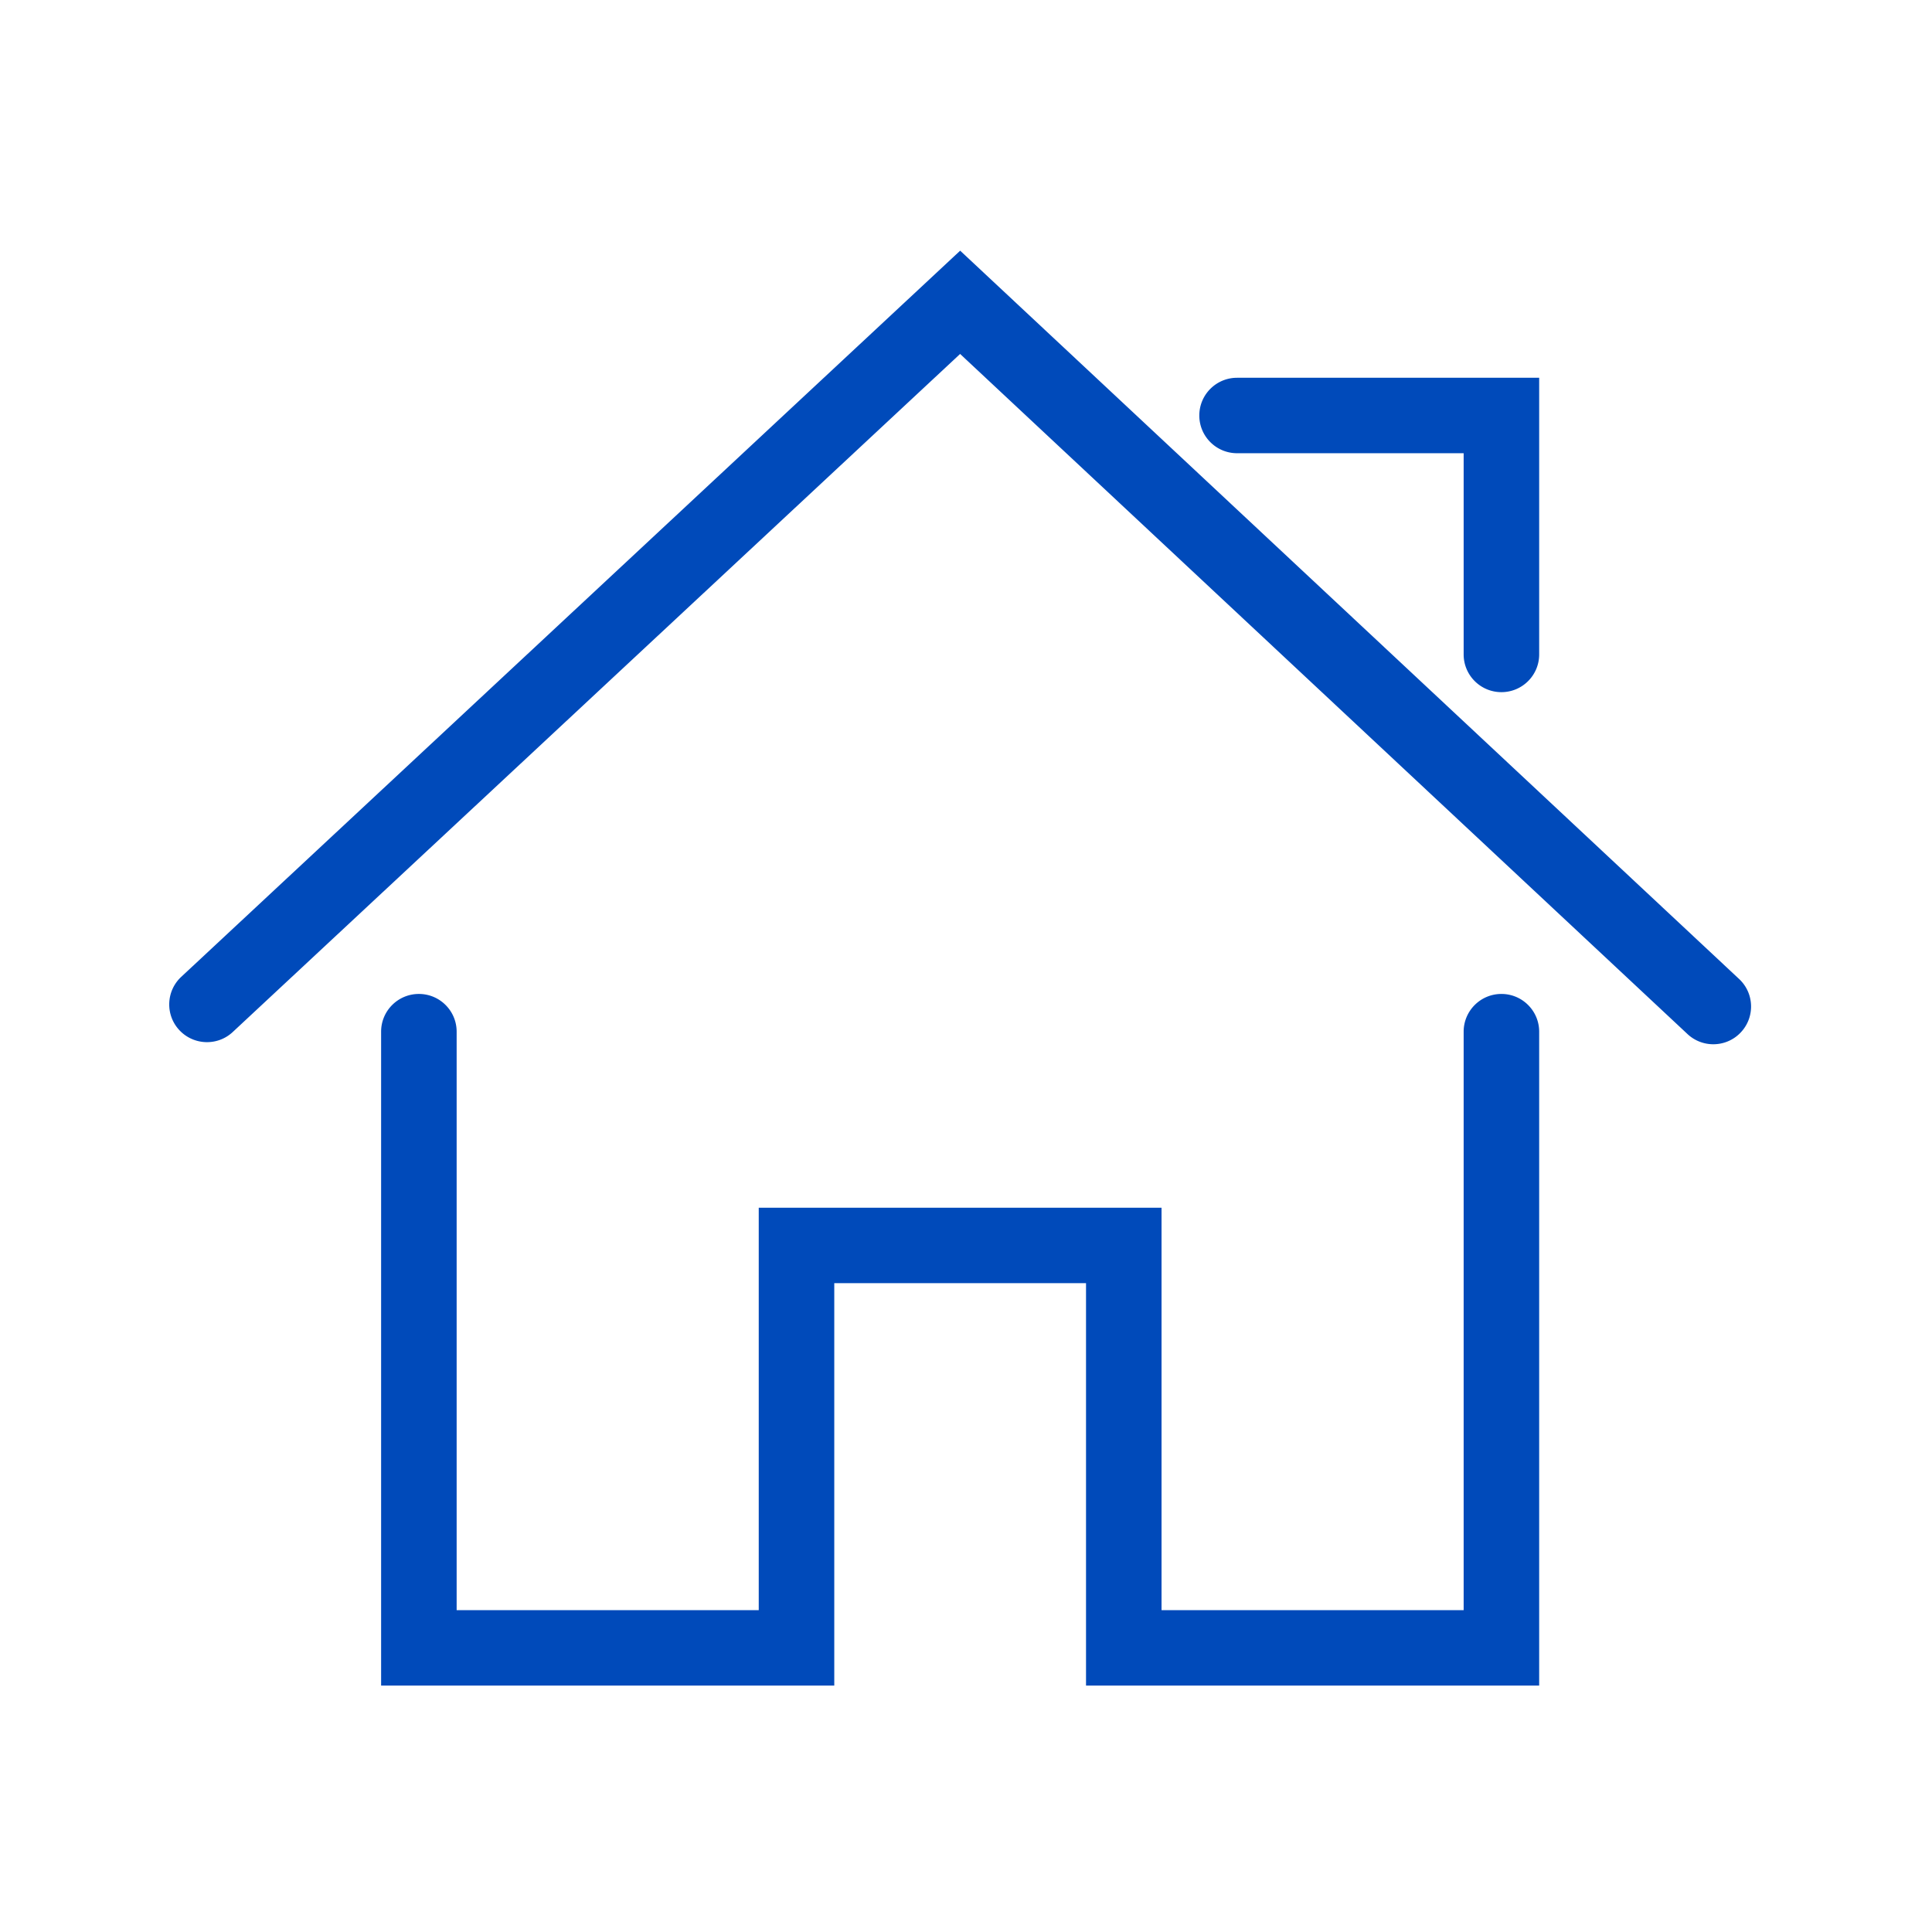
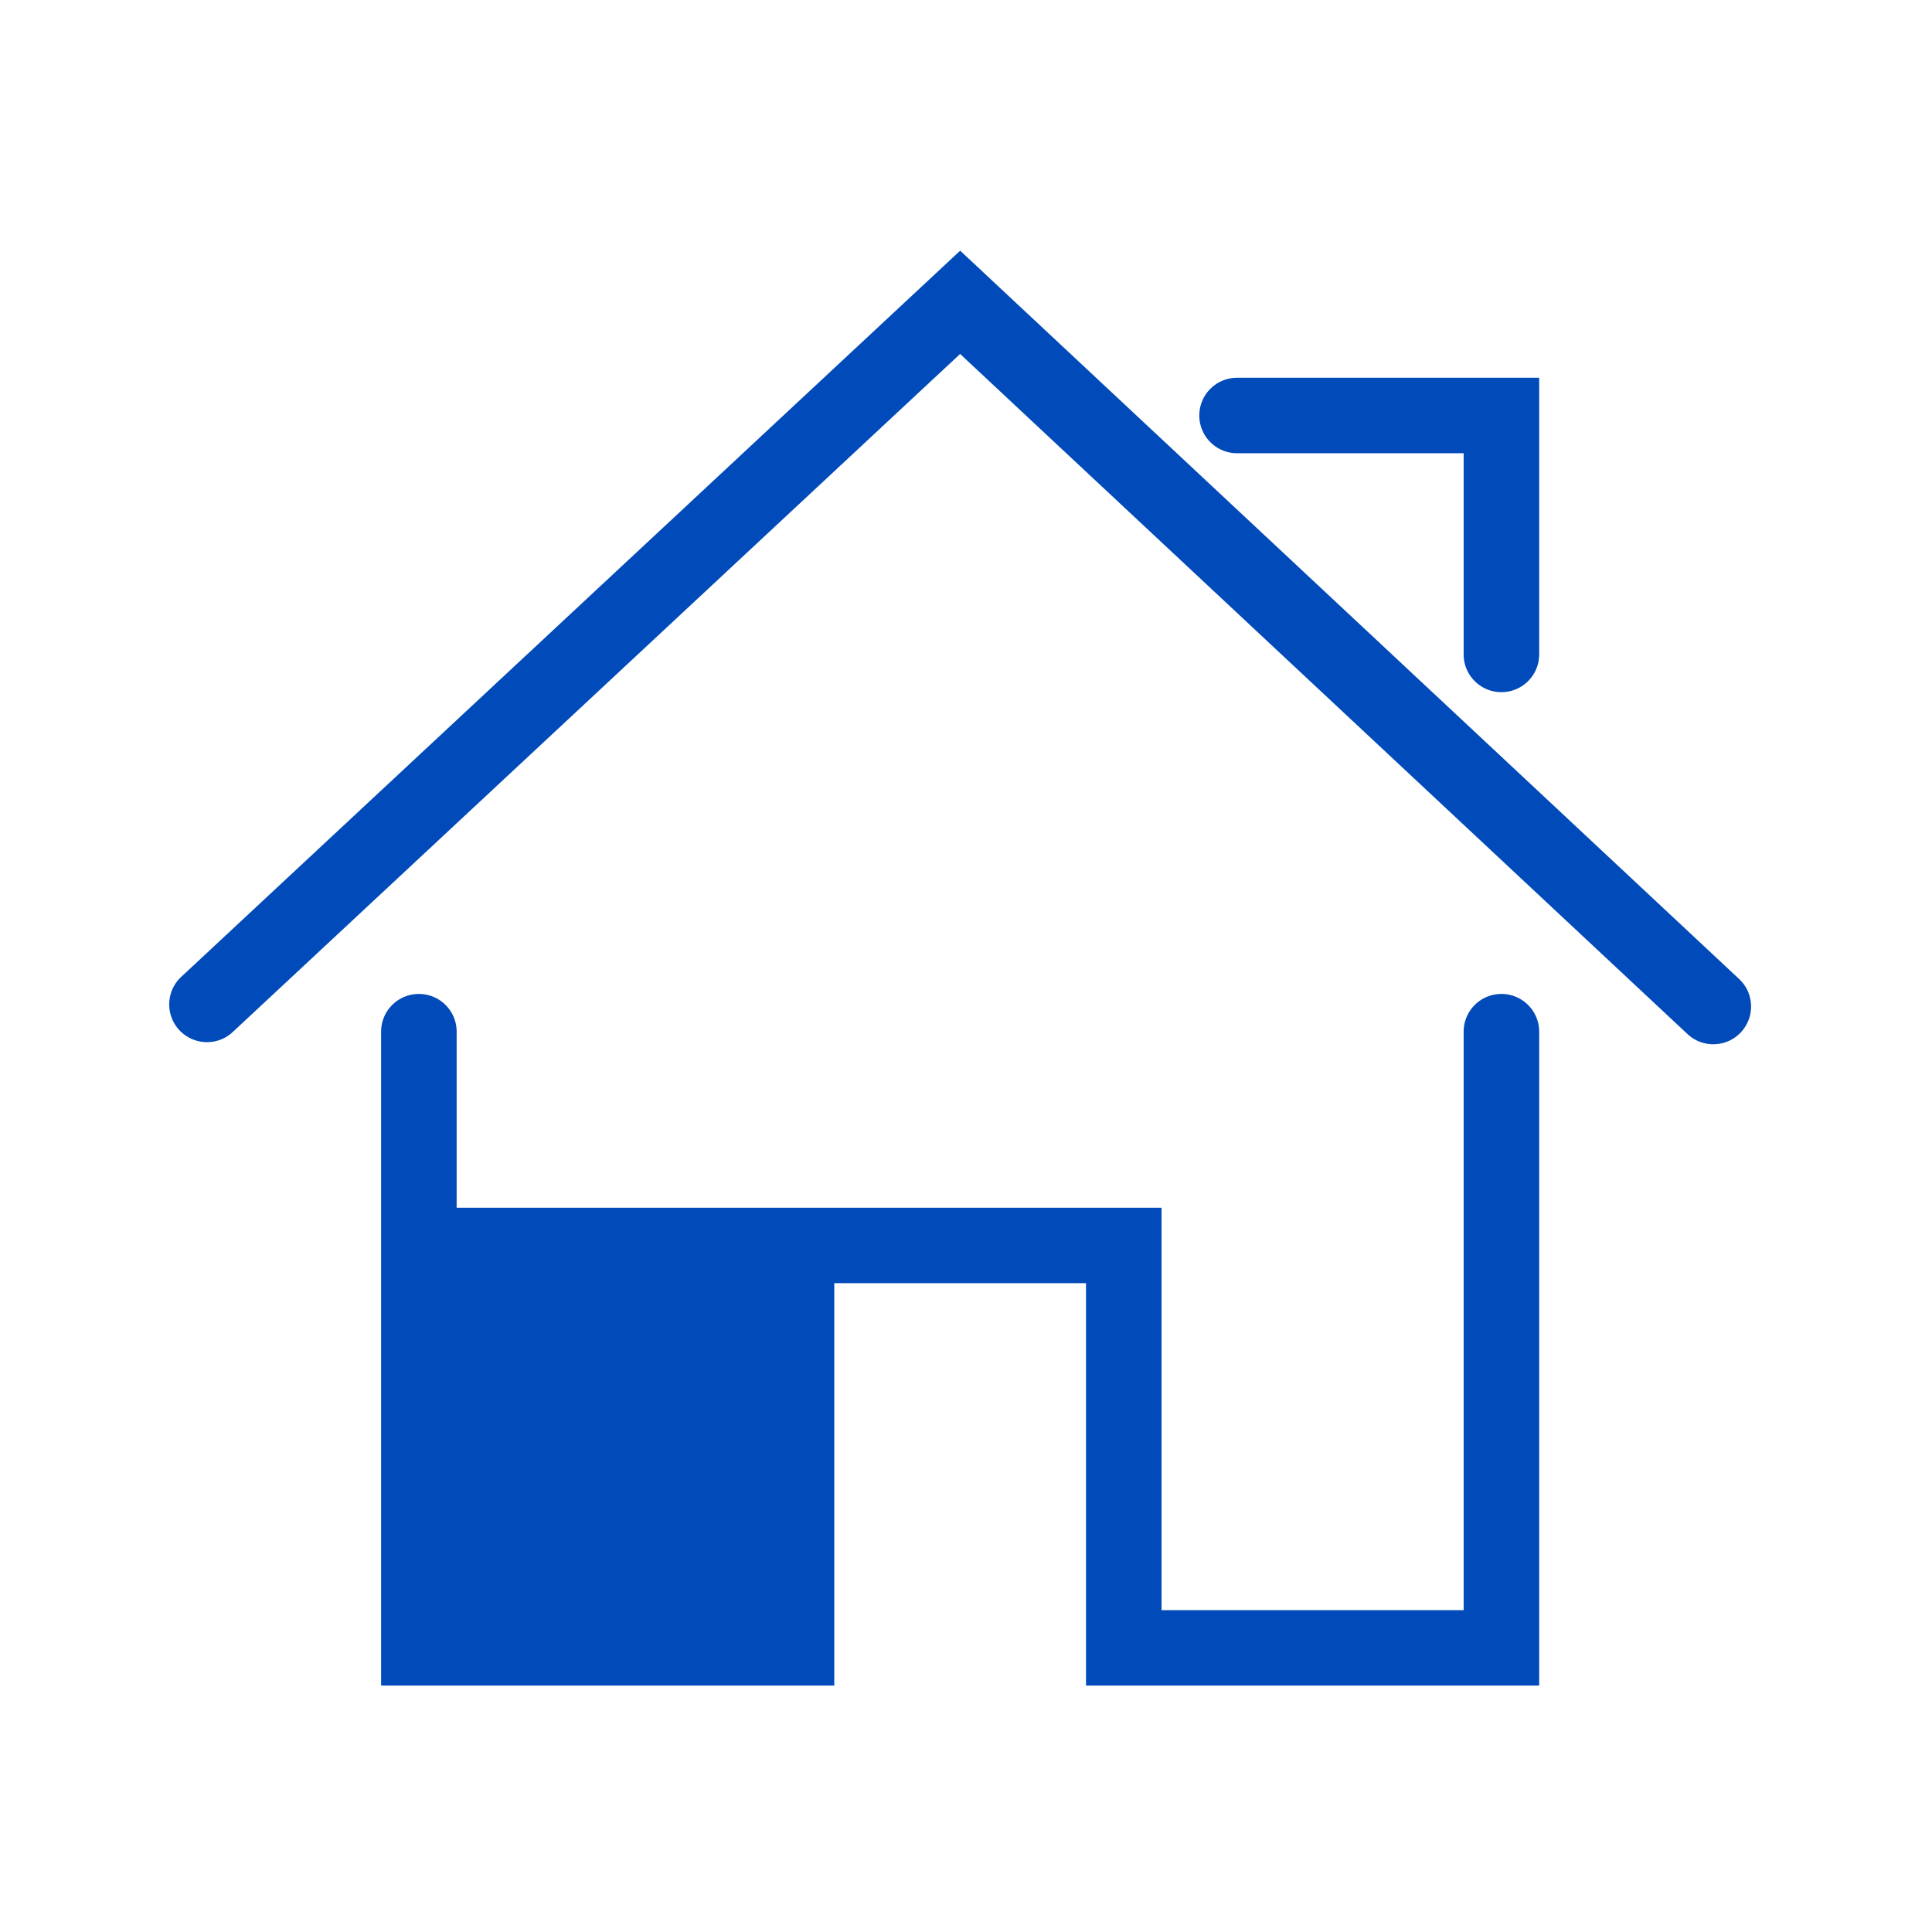
<svg xmlns="http://www.w3.org/2000/svg" t="1686366721865" class="icon" viewBox="0 0 1024 1024" version="1.1" p-id="8984" width="26" height="26">
-   <path d="M921.764 518.884L508.91 132.866 96.056 517.75c-8.077 7.53-8.527 20.193-0.979 28.261 7.54 8.063 20.218 8.518 28.289 0.971L508.88 187.603l385.531 360.473a19.967 19.967 0 0 0 13.678 5.401c5.335 0 10.673-2.119 14.61-6.336 7.555-8.063 7.139-20.714-0.935-28.256z m0 0z m-125.983 7.929c-11.05 0-20.015 8.959-20.015 19.995v306.597H615.643V640.121H402.148v213.284H242.03V546.808c0-11.036-8.955-19.995-20.014-19.995-11.065 0-20.018 8.959-20.018 19.995v346.586h240.183V680.111h133.434v213.283h240.177V546.808c0.001-11.036-8.965-19.995-20.011-19.995z m0 0zM655.677 240.214h120.089v106.64c0 11.053 8.965 20 20.015 20 11.047 0 20.012-8.947 20.012-20V200.225H655.676c-11.053 0-20.018 8.942-20.018 19.995-0.001 11.049 8.965 19.995 20.018 19.995z m0 0z" p-id="8985" fill="#004ABA" />
+   <path d="M921.764 518.884L508.91 132.866 96.056 517.75c-8.077 7.53-8.527 20.193-0.979 28.261 7.54 8.063 20.218 8.518 28.289 0.971L508.88 187.603l385.531 360.473a19.967 19.967 0 0 0 13.678 5.401c5.335 0 10.673-2.119 14.61-6.336 7.555-8.063 7.139-20.714-0.935-28.256z m0 0z m-125.983 7.929c-11.05 0-20.015 8.959-20.015 19.995v306.597H615.643V640.121H402.148H242.03V546.808c0-11.036-8.955-19.995-20.014-19.995-11.065 0-20.018 8.959-20.018 19.995v346.586h240.183V680.111h133.434v213.283h240.177V546.808c0.001-11.036-8.965-19.995-20.011-19.995z m0 0zM655.677 240.214h120.089v106.64c0 11.053 8.965 20 20.015 20 11.047 0 20.012-8.947 20.012-20V200.225H655.676c-11.053 0-20.018 8.942-20.018 19.995-0.001 11.049 8.965 19.995 20.018 19.995z m0 0z" p-id="8985" fill="#004ABA" />
</svg>